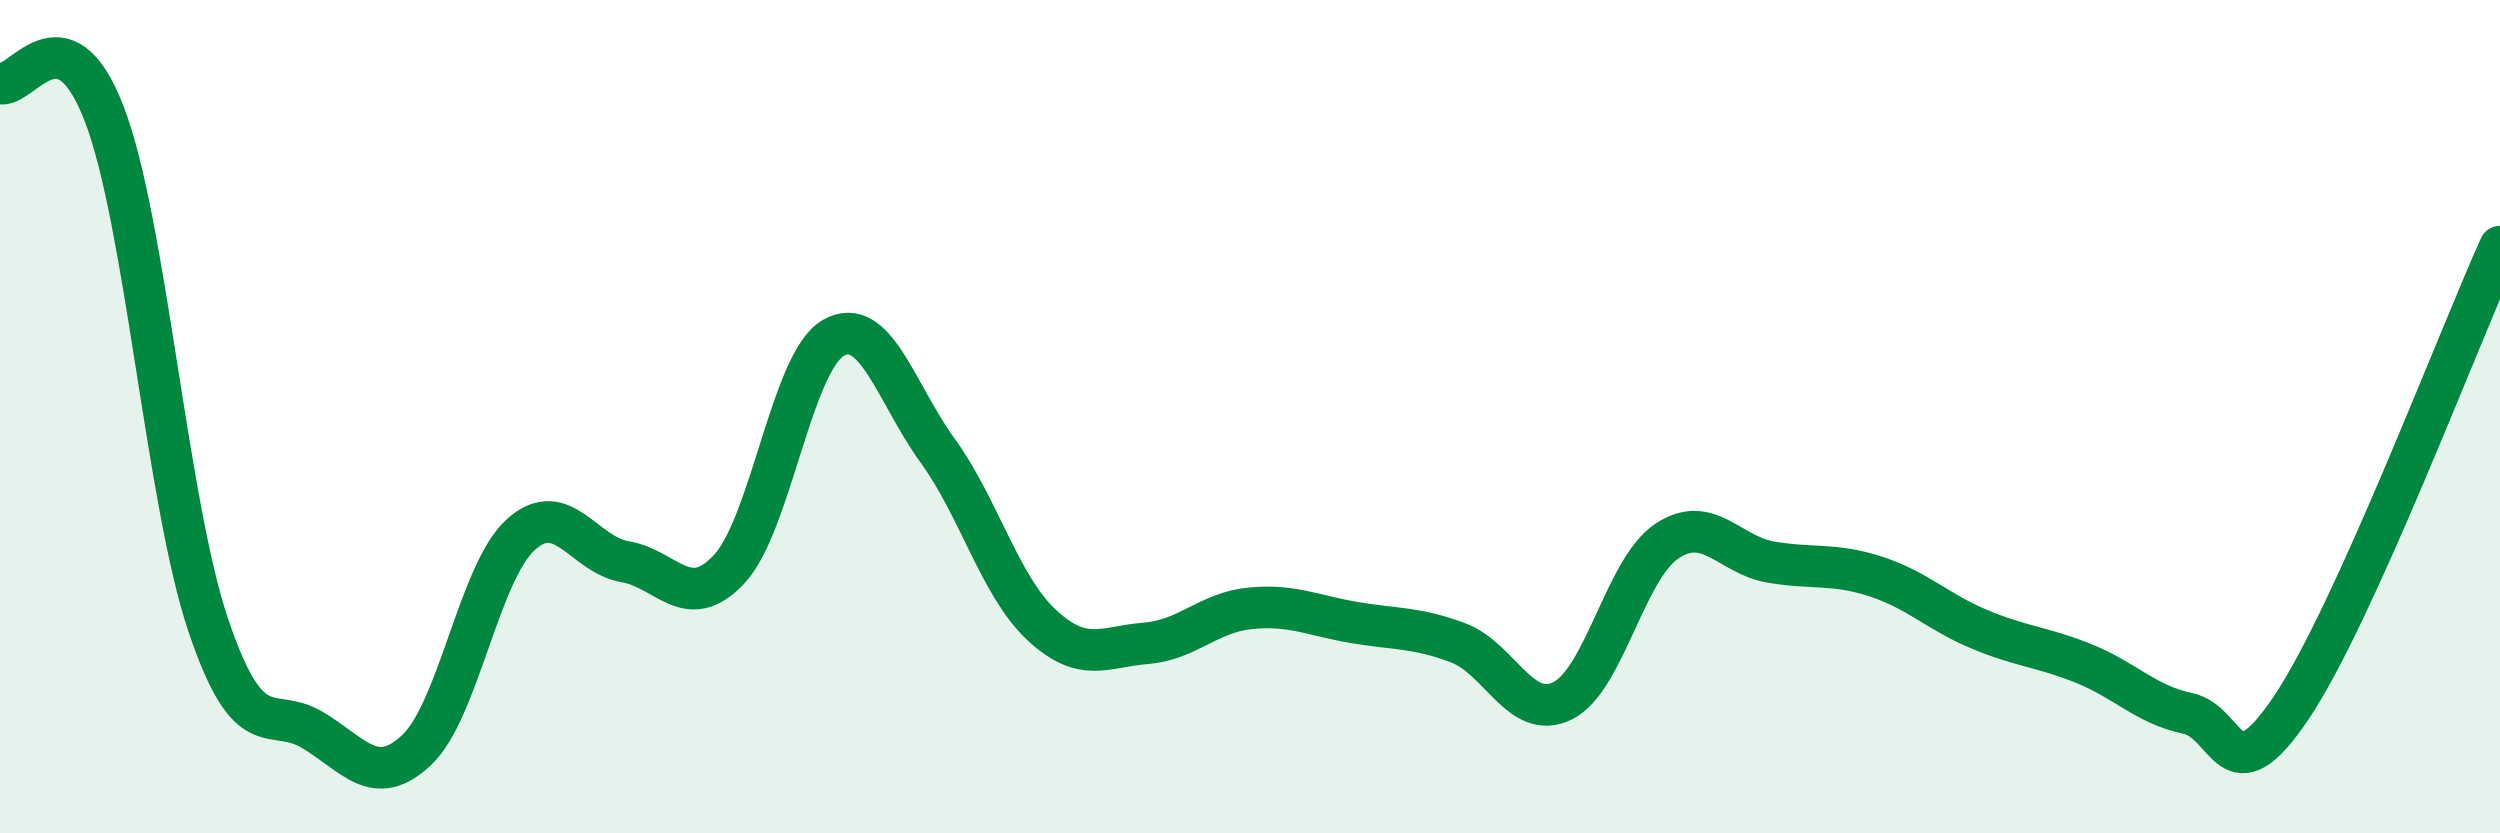
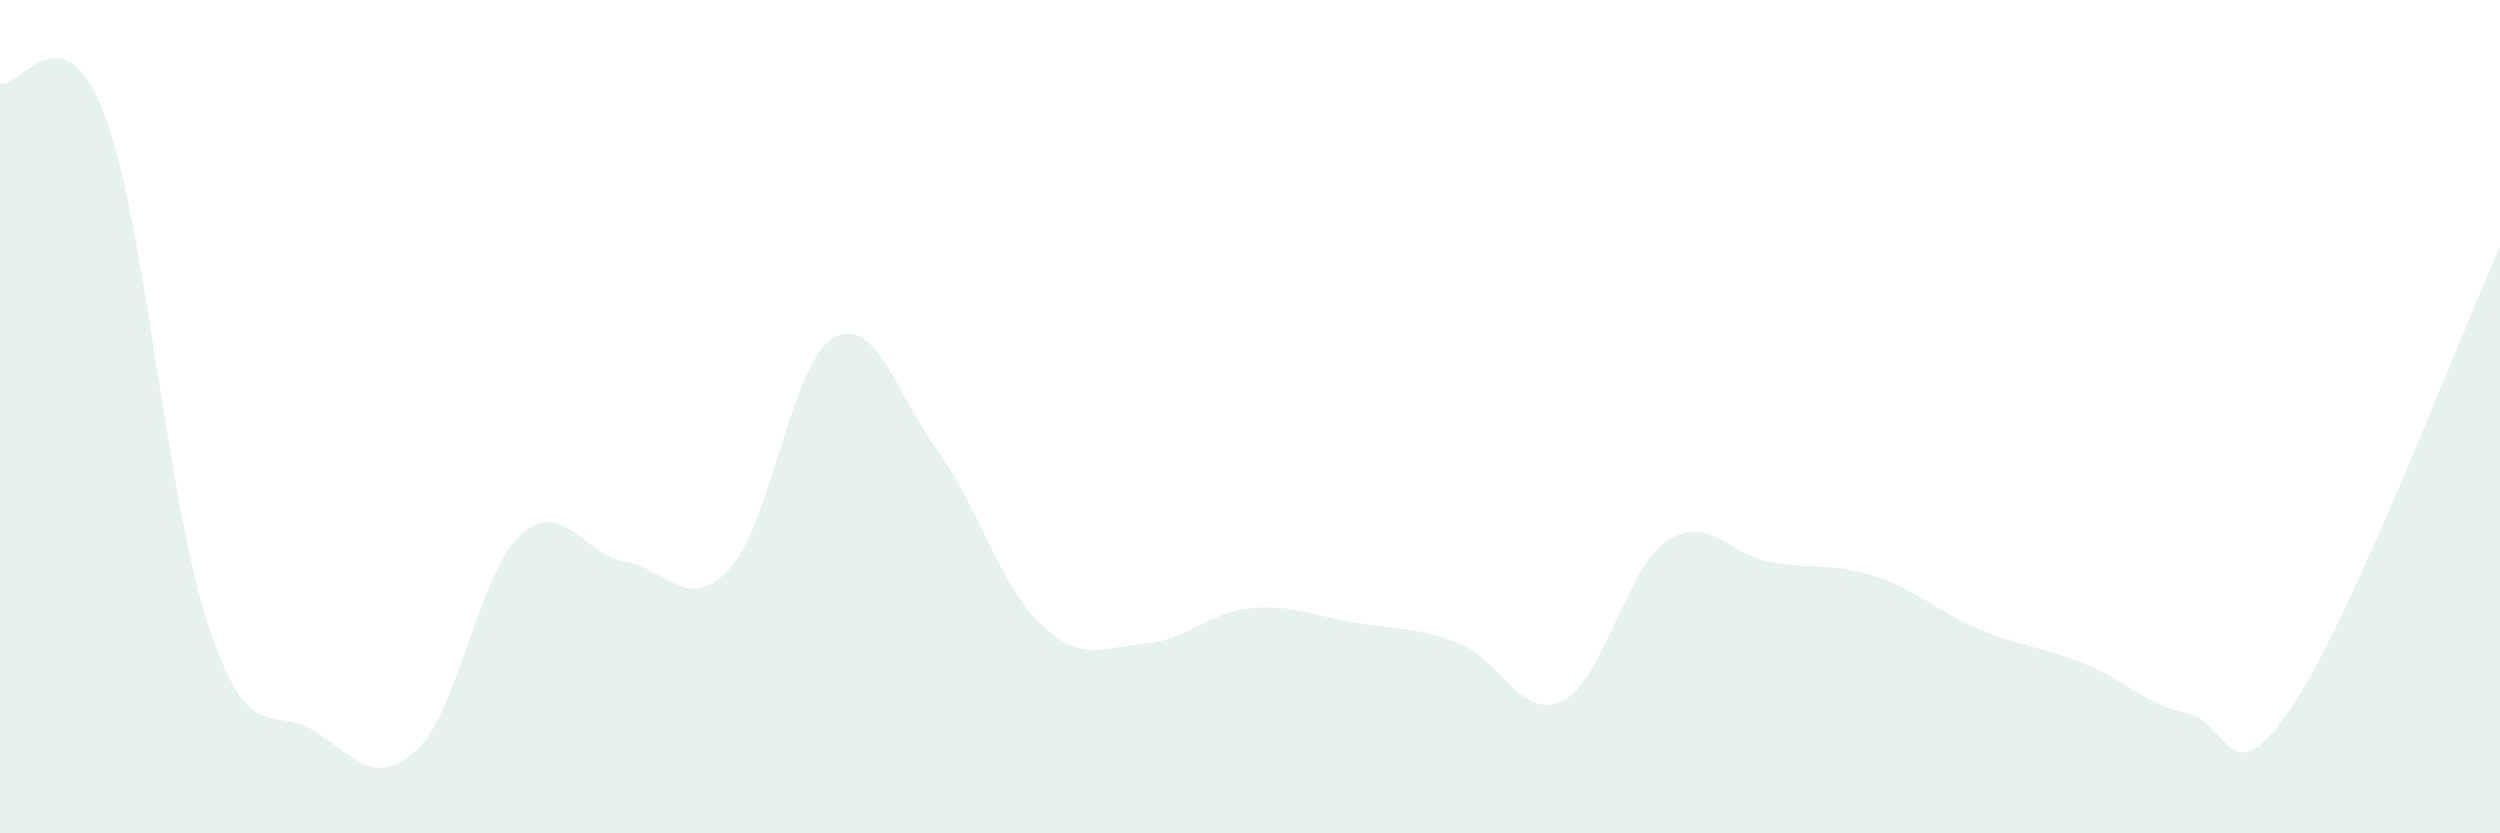
<svg xmlns="http://www.w3.org/2000/svg" width="60" height="20" viewBox="0 0 60 20">
  <path d="M 0,2 C 0.5,2.15 1.5,0.13 2.5,2.73 C 3.5,5.33 4,12.05 5,15.01 C 6,17.97 6.5,16.92 7.5,17.52 C 8.5,18.12 9,18.94 10,18 C 11,17.06 11.5,13.73 12.5,12.83 C 13.5,11.93 14,13.31 15,13.48 C 16,13.65 16.5,14.73 17.5,13.66 C 18.5,12.59 19,8.68 20,8.11 C 21,7.54 21.5,9.43 22.5,10.81 C 23.5,12.19 24,14.07 25,15 C 26,15.93 26.5,15.52 27.5,15.44 C 28.5,15.36 29,14.7 30,14.6 C 31,14.5 31.5,14.77 32.5,14.94 C 33.5,15.11 34,15.05 35,15.43 C 36,15.81 36.5,17.31 37.5,16.82 C 38.5,16.33 39,13.66 40,12.99 C 41,12.32 41.5,13.32 42.5,13.49 C 43.5,13.66 44,13.51 45,13.83 C 46,14.15 46.5,14.68 47.5,15.1 C 48.5,15.52 49,15.52 50,15.92 C 51,16.32 51.5,16.91 52.5,17.12 C 53.5,17.33 53.5,19.21 55,16.97 C 56.5,14.73 59,8.13 60,5.92L60 20L0 20Z" fill="#008740" opacity="0.1" stroke-linecap="round" stroke-linejoin="round" />
-   <path d="M 0,2 C 0.5,2.15 1.5,0.13 2.5,2.73 C 3.5,5.33 4,12.05 5,15.01 C 6,17.97 6.5,16.92 7.5,17.52 C 8.5,18.12 9,18.94 10,18 C 11,17.06 11.5,13.73 12.5,12.83 C 13.5,11.93 14,13.31 15,13.48 C 16,13.65 16.5,14.73 17.5,13.66 C 18.5,12.59 19,8.68 20,8.11 C 21,7.54 21.5,9.43 22.5,10.81 C 23.5,12.19 24,14.07 25,15 C 26,15.93 26.5,15.52 27.5,15.44 C 28.5,15.36 29,14.7 30,14.6 C 31,14.5 31.5,14.77 32.5,14.94 C 33.5,15.11 34,15.05 35,15.43 C 36,15.81 36.5,17.31 37.5,16.82 C 38.5,16.33 39,13.66 40,12.99 C 41,12.32 41.5,13.32 42.5,13.49 C 43.5,13.66 44,13.51 45,13.83 C 46,14.15 46.5,14.68 47.5,15.1 C 48.5,15.52 49,15.52 50,15.92 C 51,16.32 51.5,16.91 52.5,17.12 C 53.5,17.33 53.5,19.21 55,16.97 C 56.5,14.73 59,8.13 60,5.92" stroke="#008740" stroke-width="1" fill="none" stroke-linecap="round" stroke-linejoin="round" />
</svg>